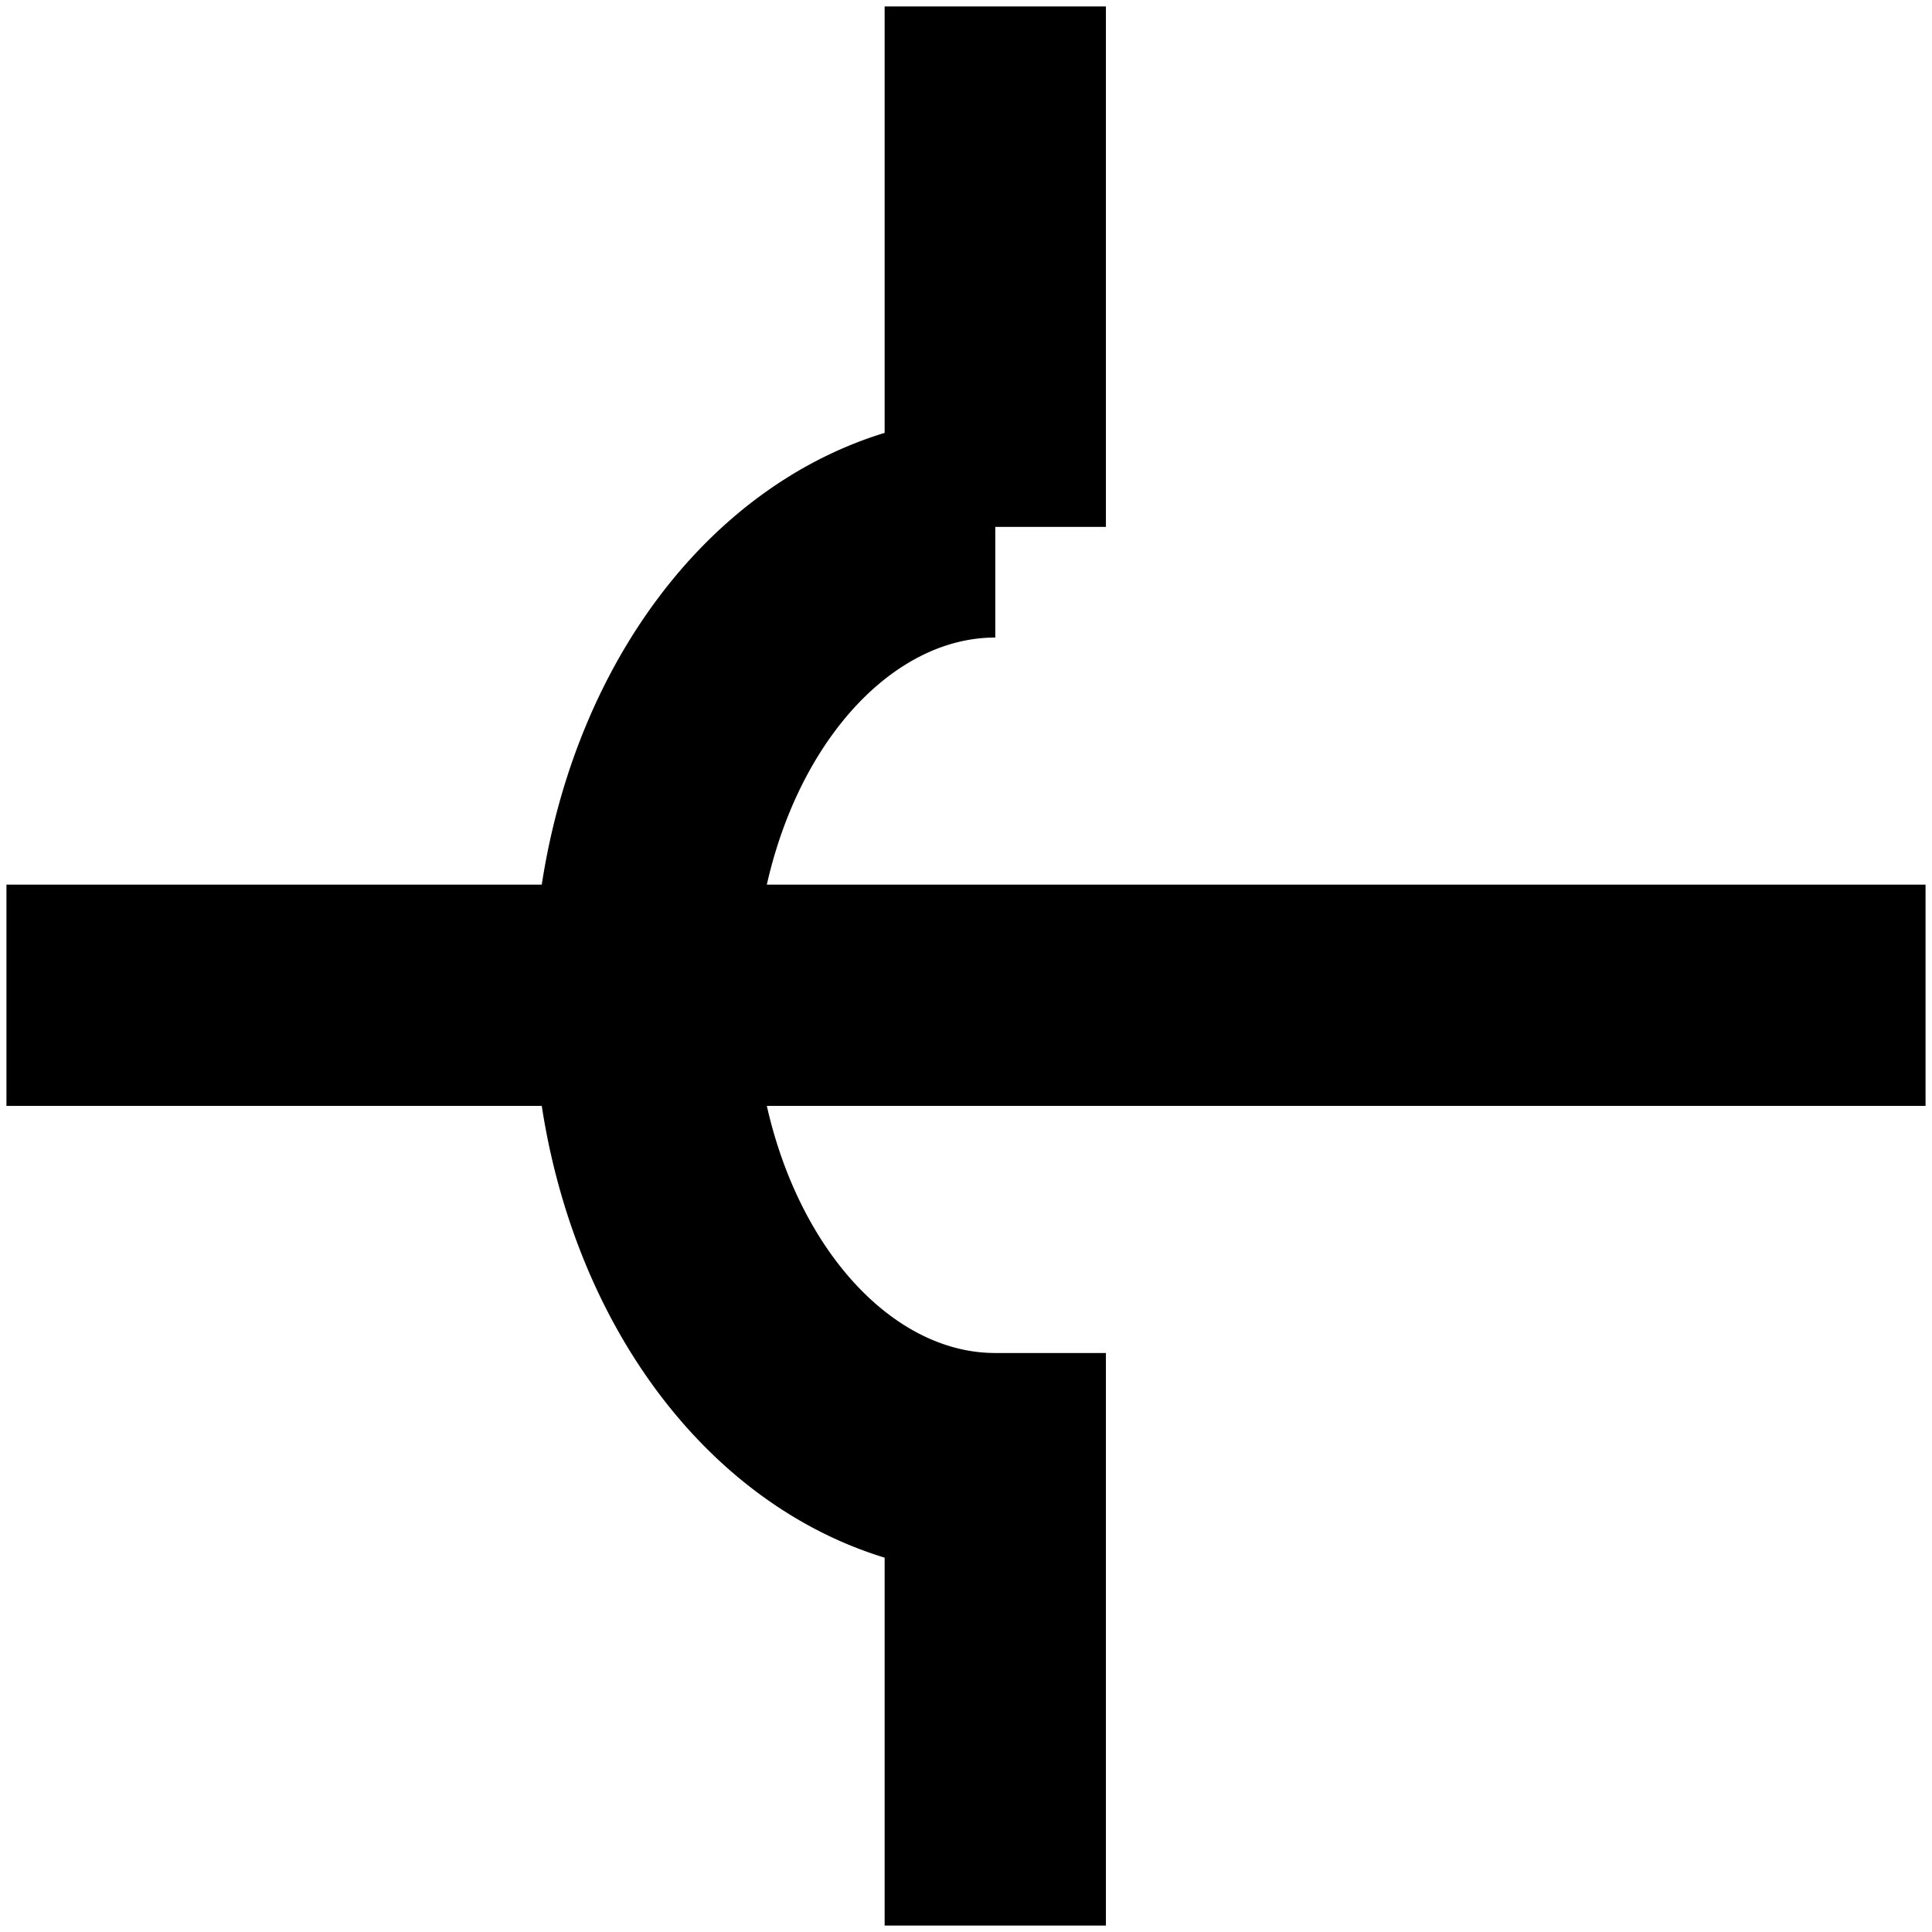
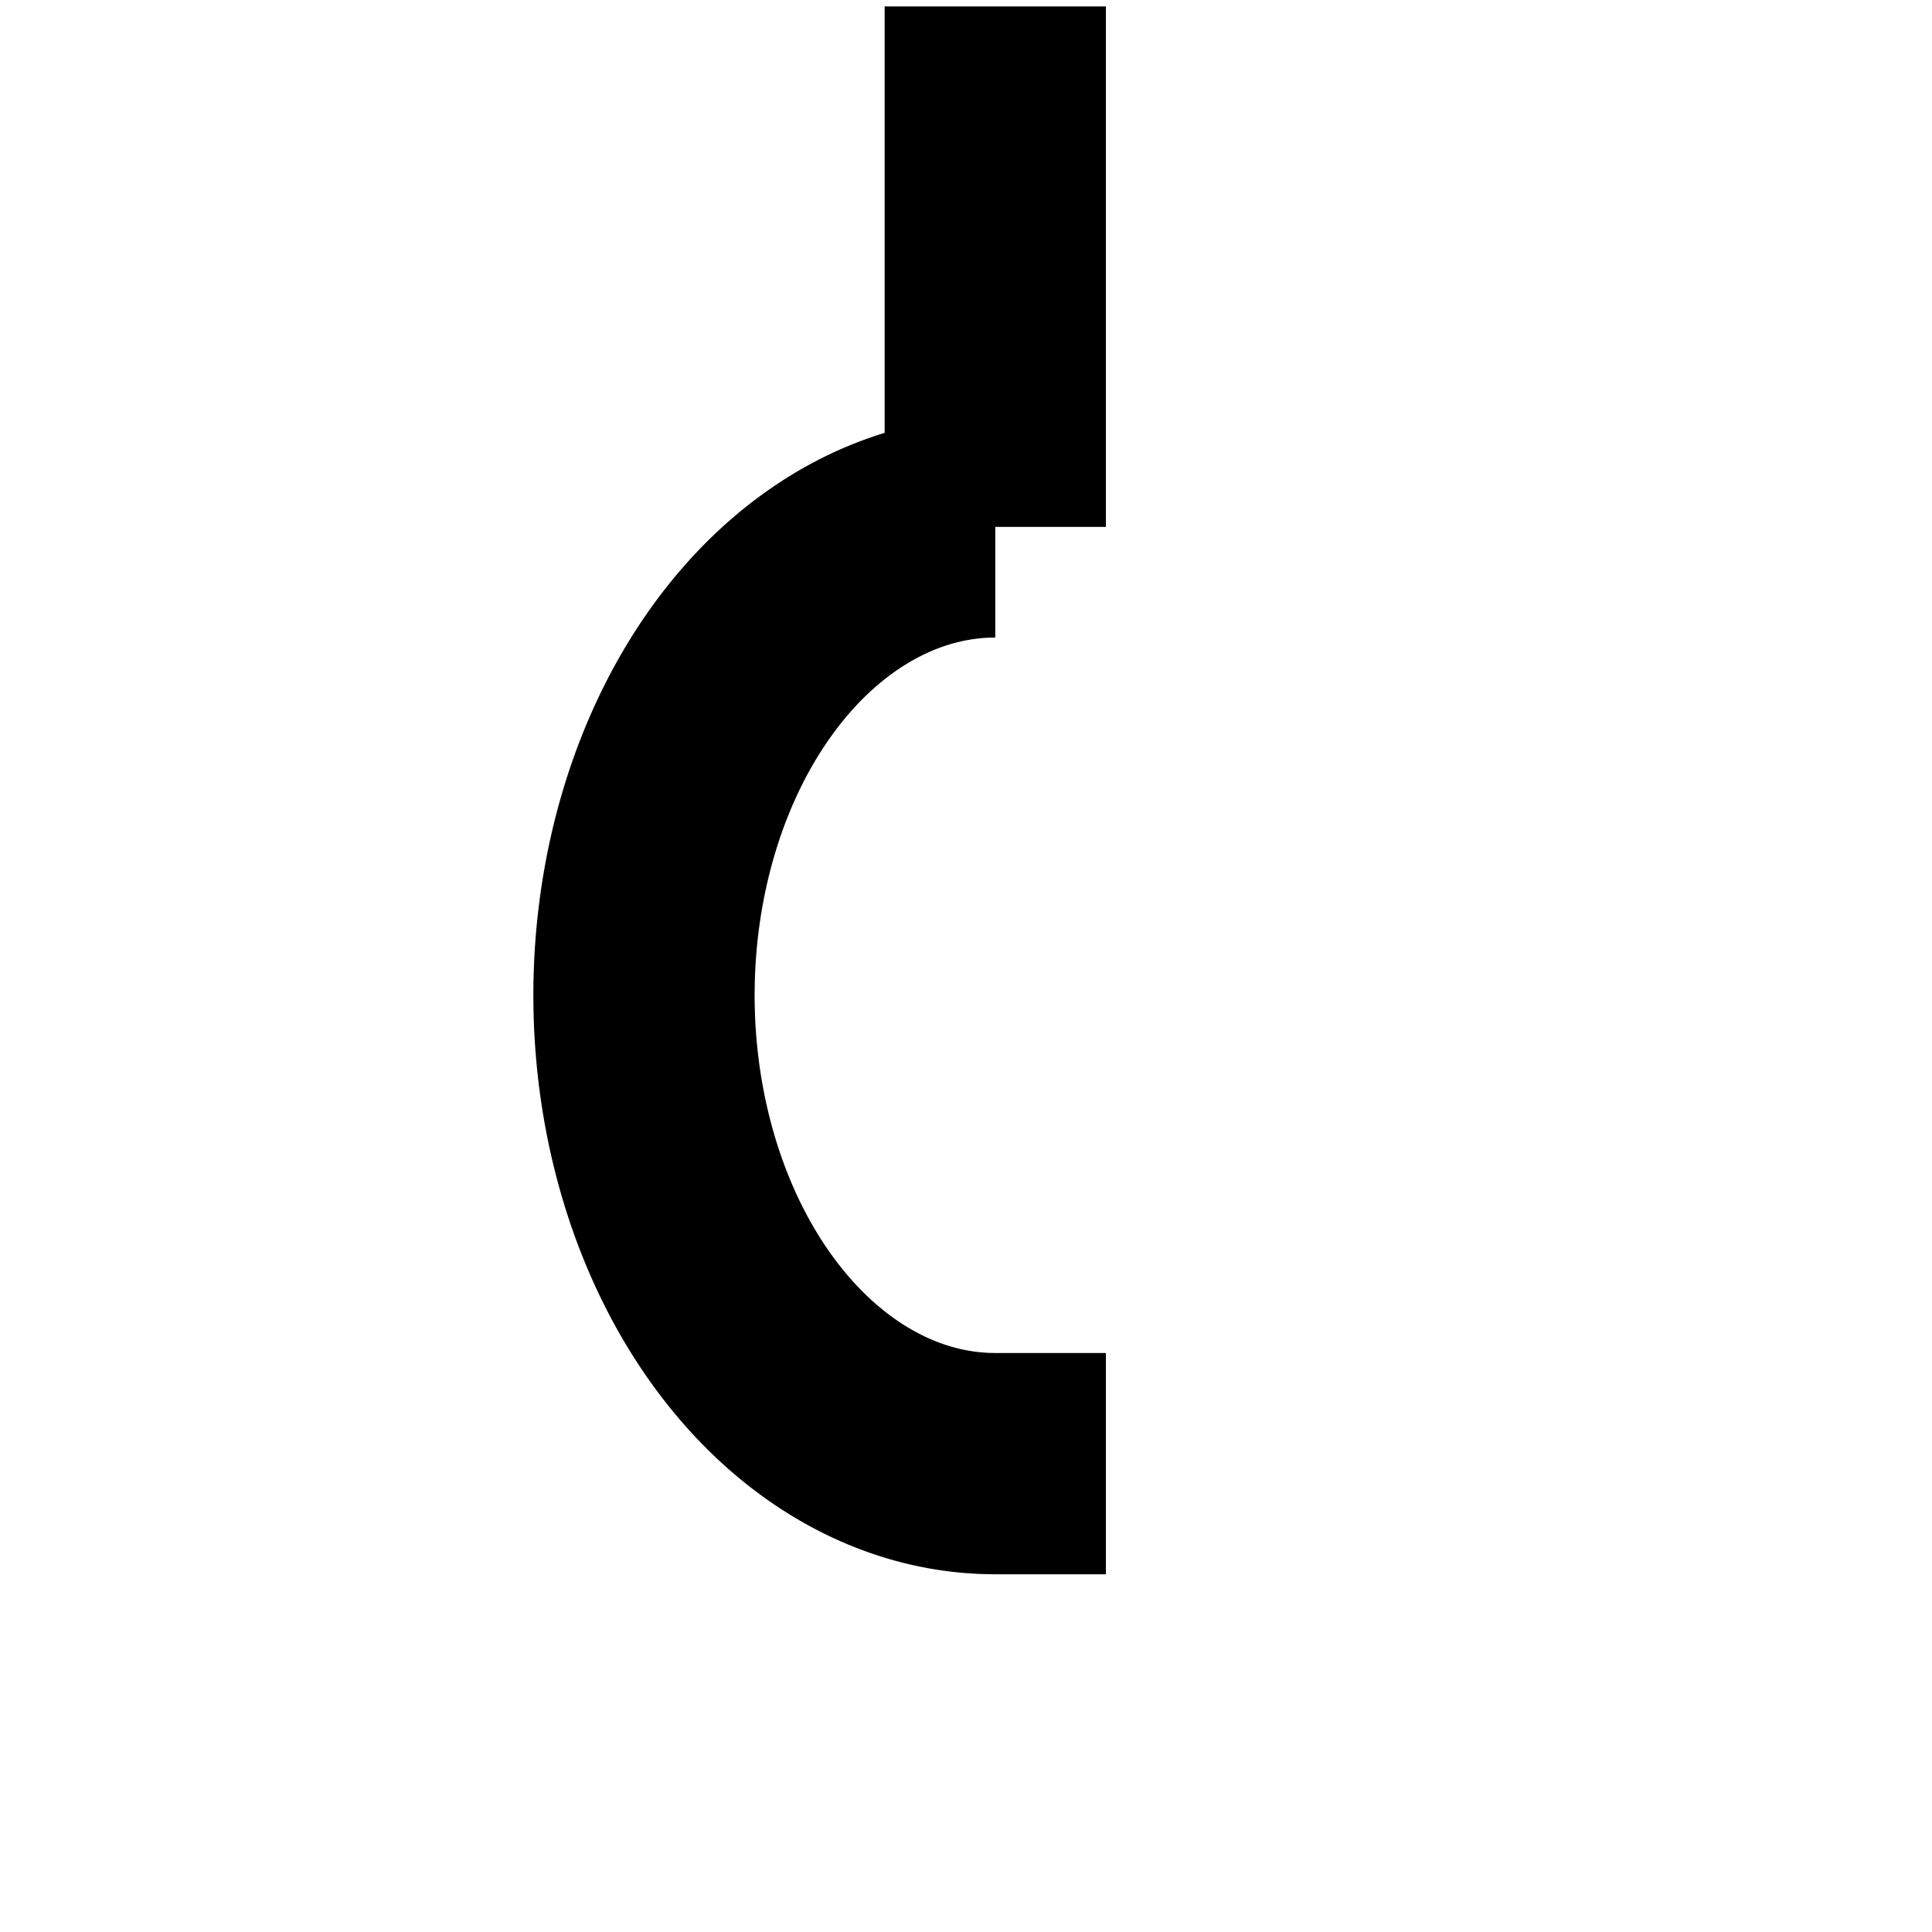
<svg xmlns="http://www.w3.org/2000/svg" id="svg2" viewBox="0 0 33 33" version="1.0">
  <g stroke="black" stroke-width="1mm" stroke-linecap="square" fill="none">
-     <line y1="17" x2="31" x1="2" y2="17" />
-     <path d="m17 2v7a6 8 0 0 0 0 16v6" />
+     <path d="m17 2v7a6 8 0 0 0 0 16" />
  </g>
</svg>